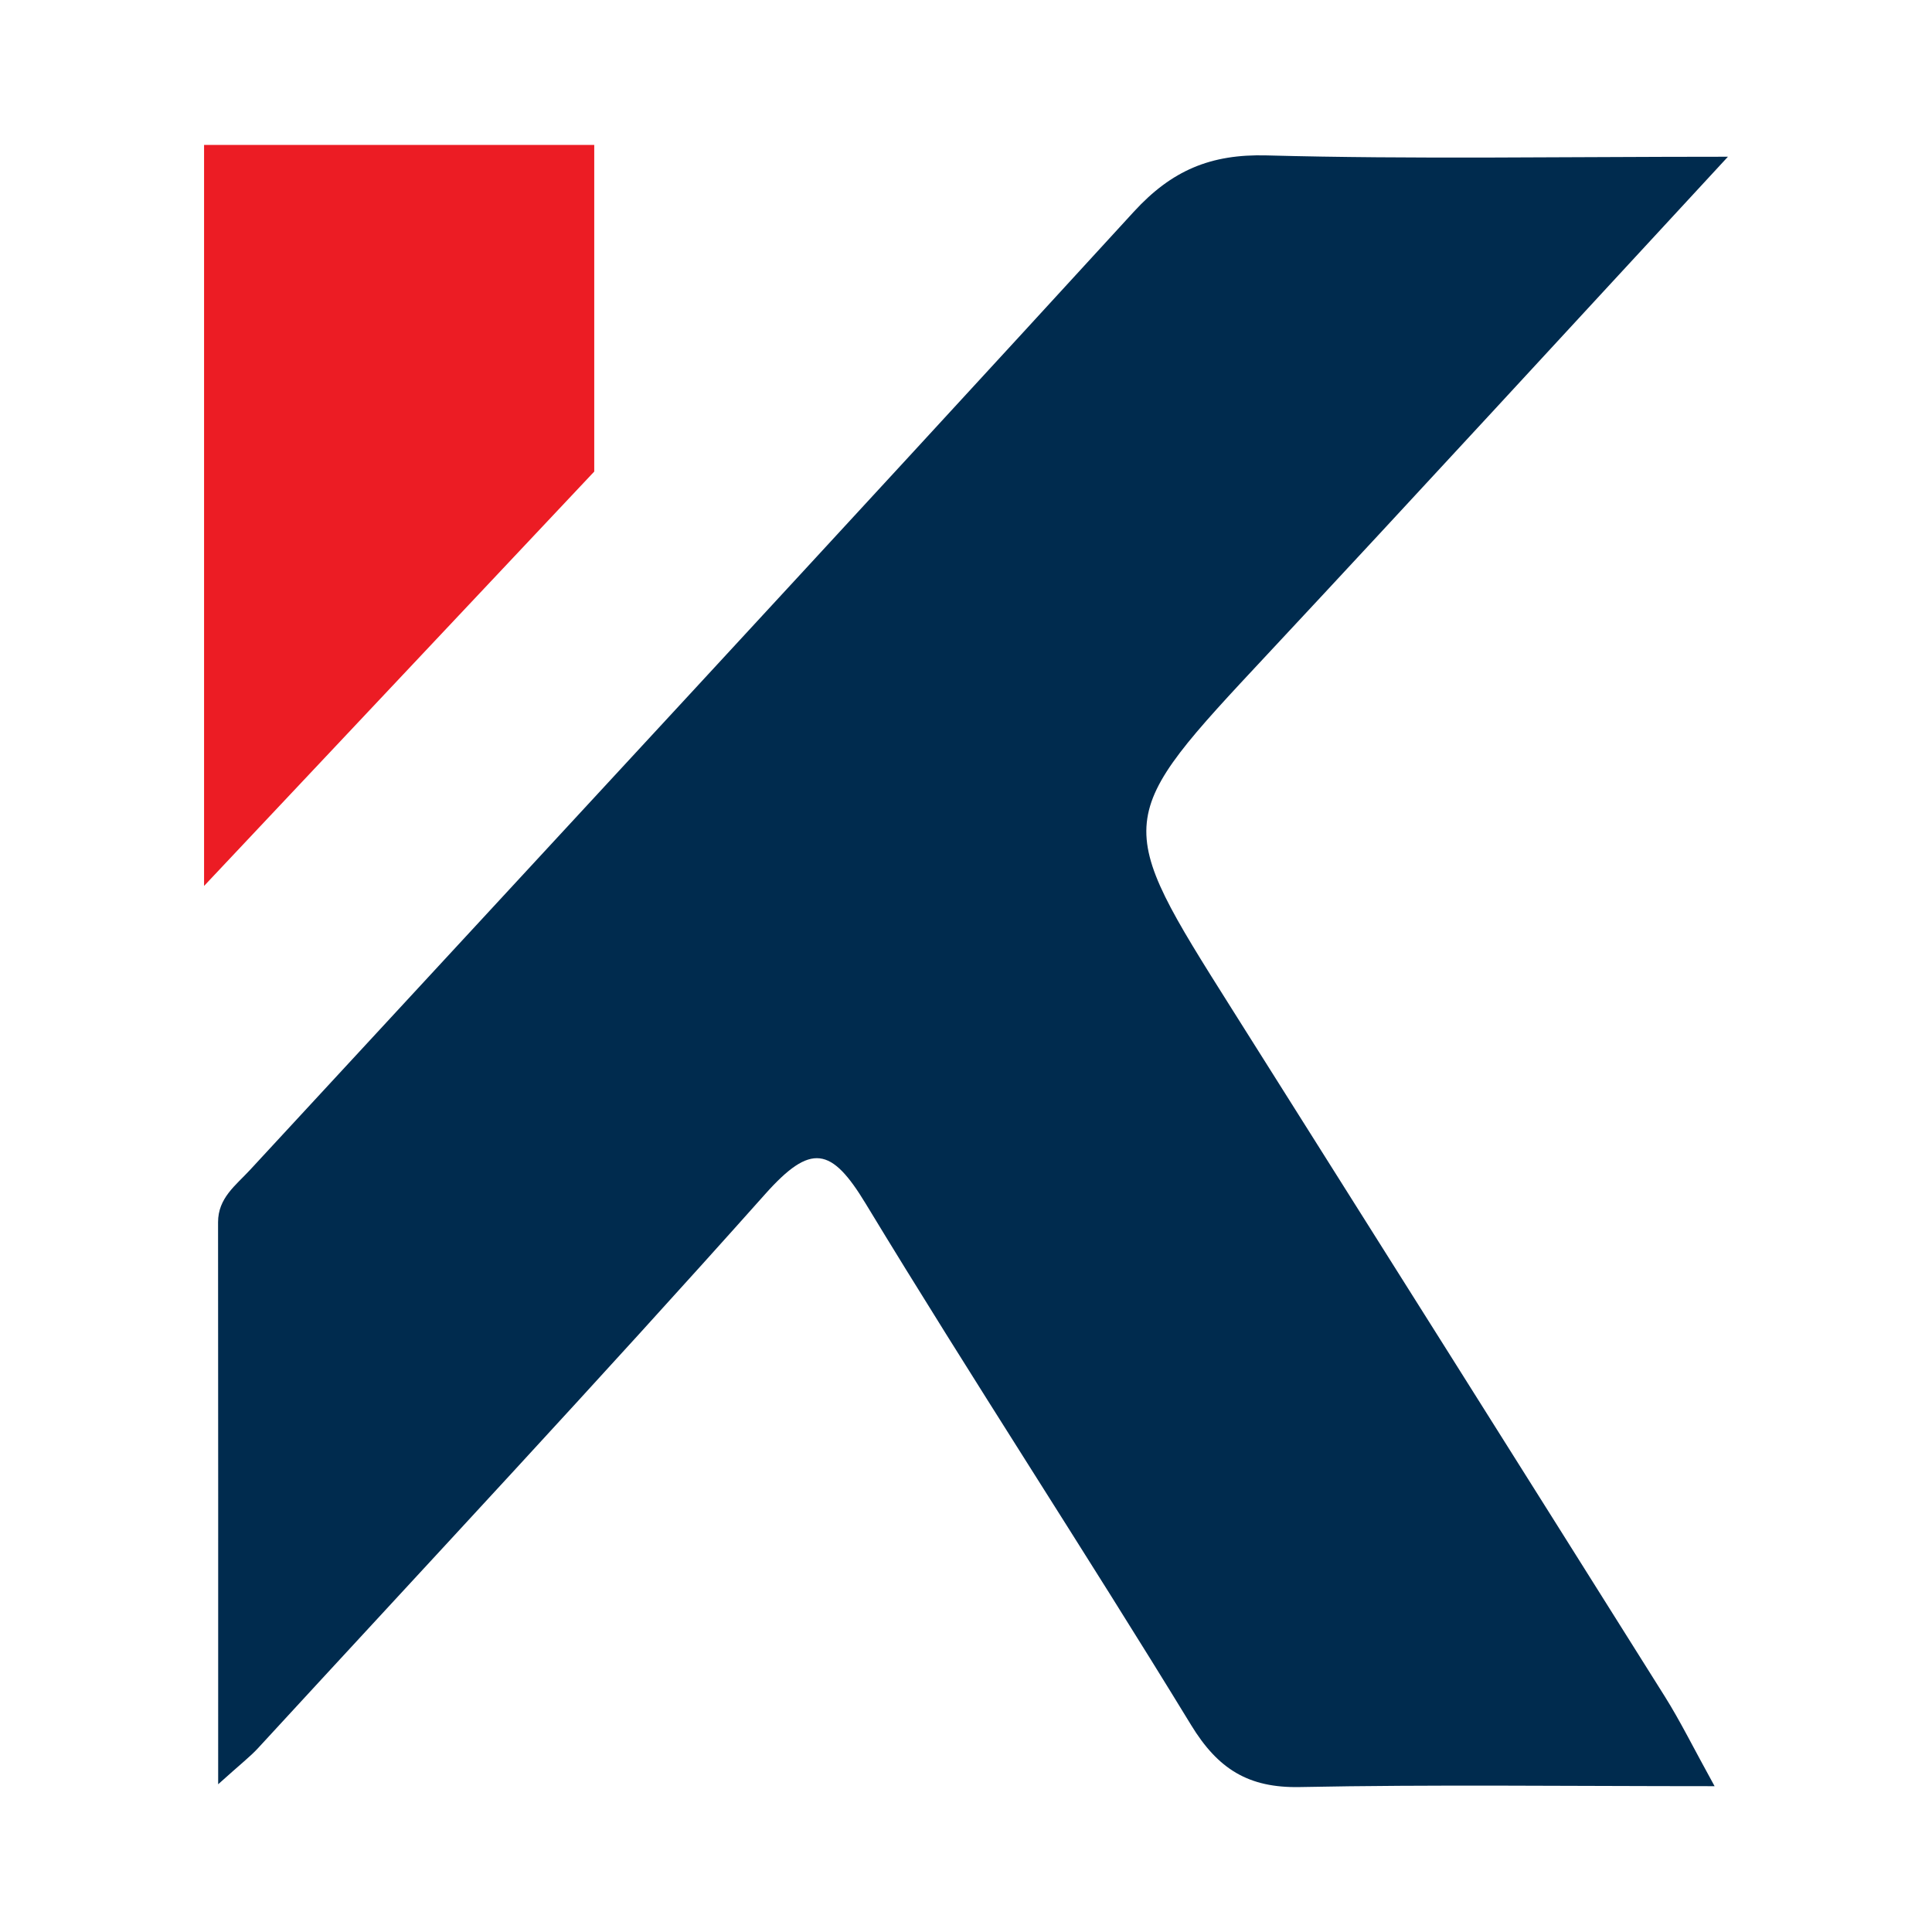
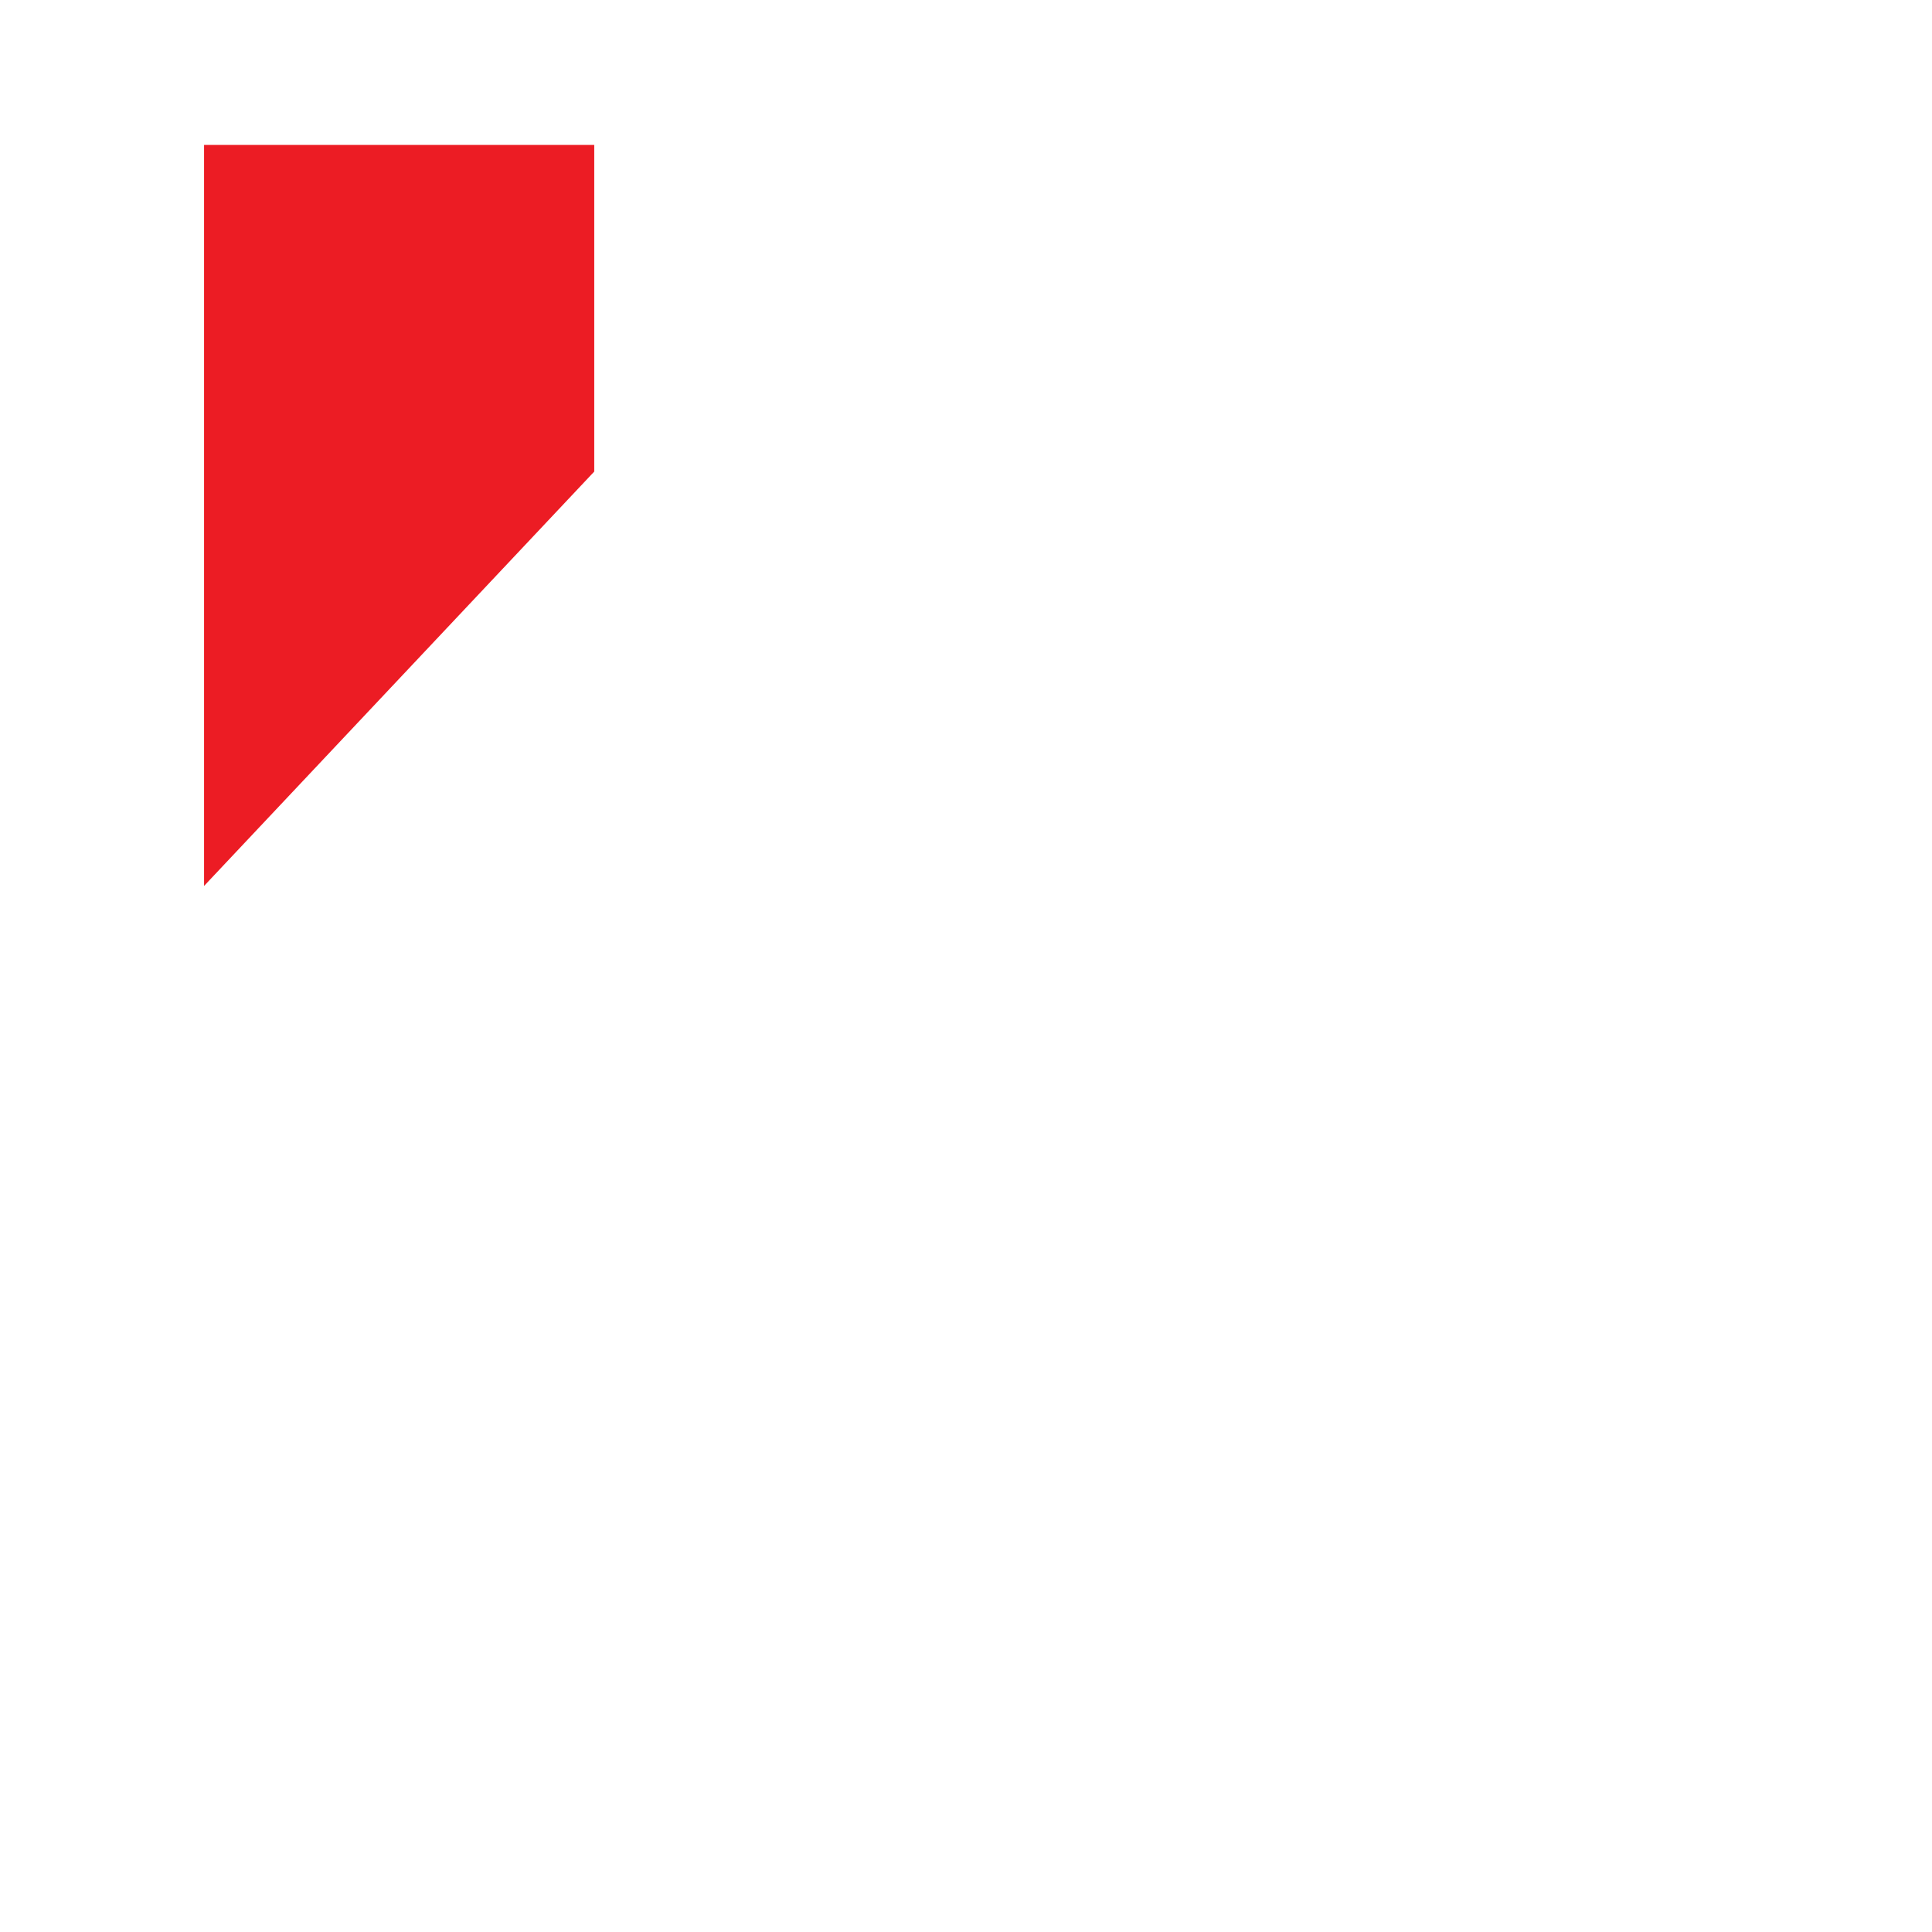
<svg xmlns="http://www.w3.org/2000/svg" version="1.1" id="Layer_1" x="0px" y="0px" width="200px" height="200px" viewBox="0 0 200 200" enable-background="new 0 0 200 200" xml:space="preserve">
  <g>
    <g>
-       <path fill="#002B4E" d="M177.494,184.905c-15.437,0-29.194-0.181-42.942,0.091c-5.327,0.105-8.472-1.873-11.247-6.417    c-11.054-18.102-22.699-35.843-33.691-53.981c-3.554-5.865-5.664-6.302-10.402-0.987c-17.249,19.352-34.962,38.291-52.515,57.371    c-0.784,0.852-1.717,1.566-4.113,3.724c0-20.511,0.01-39.343-0.011-58.175c-0.003-2.513,1.823-3.814,3.285-5.396    c30.532-33.042,61.123-66.031,91.507-99.209c3.92-4.28,7.95-5.994,13.766-5.838c15.161,0.407,30.34,0.137,47.744,0.137    c-16.887,18.258-32.199,34.941-47.655,51.489c-16.027,17.159-16.08,17.096-3.724,36.689    c14.966,23.733,29.929,47.468,44.853,71.228C173.953,178.187,175.289,180.91,177.494,184.905z" />
-     </g>
+       </g>
    <polygon fill="#EC1C24" points="21.125,91.712 61.516,48.816 61.516,15 21.125,15  " />
  </g>
</svg>